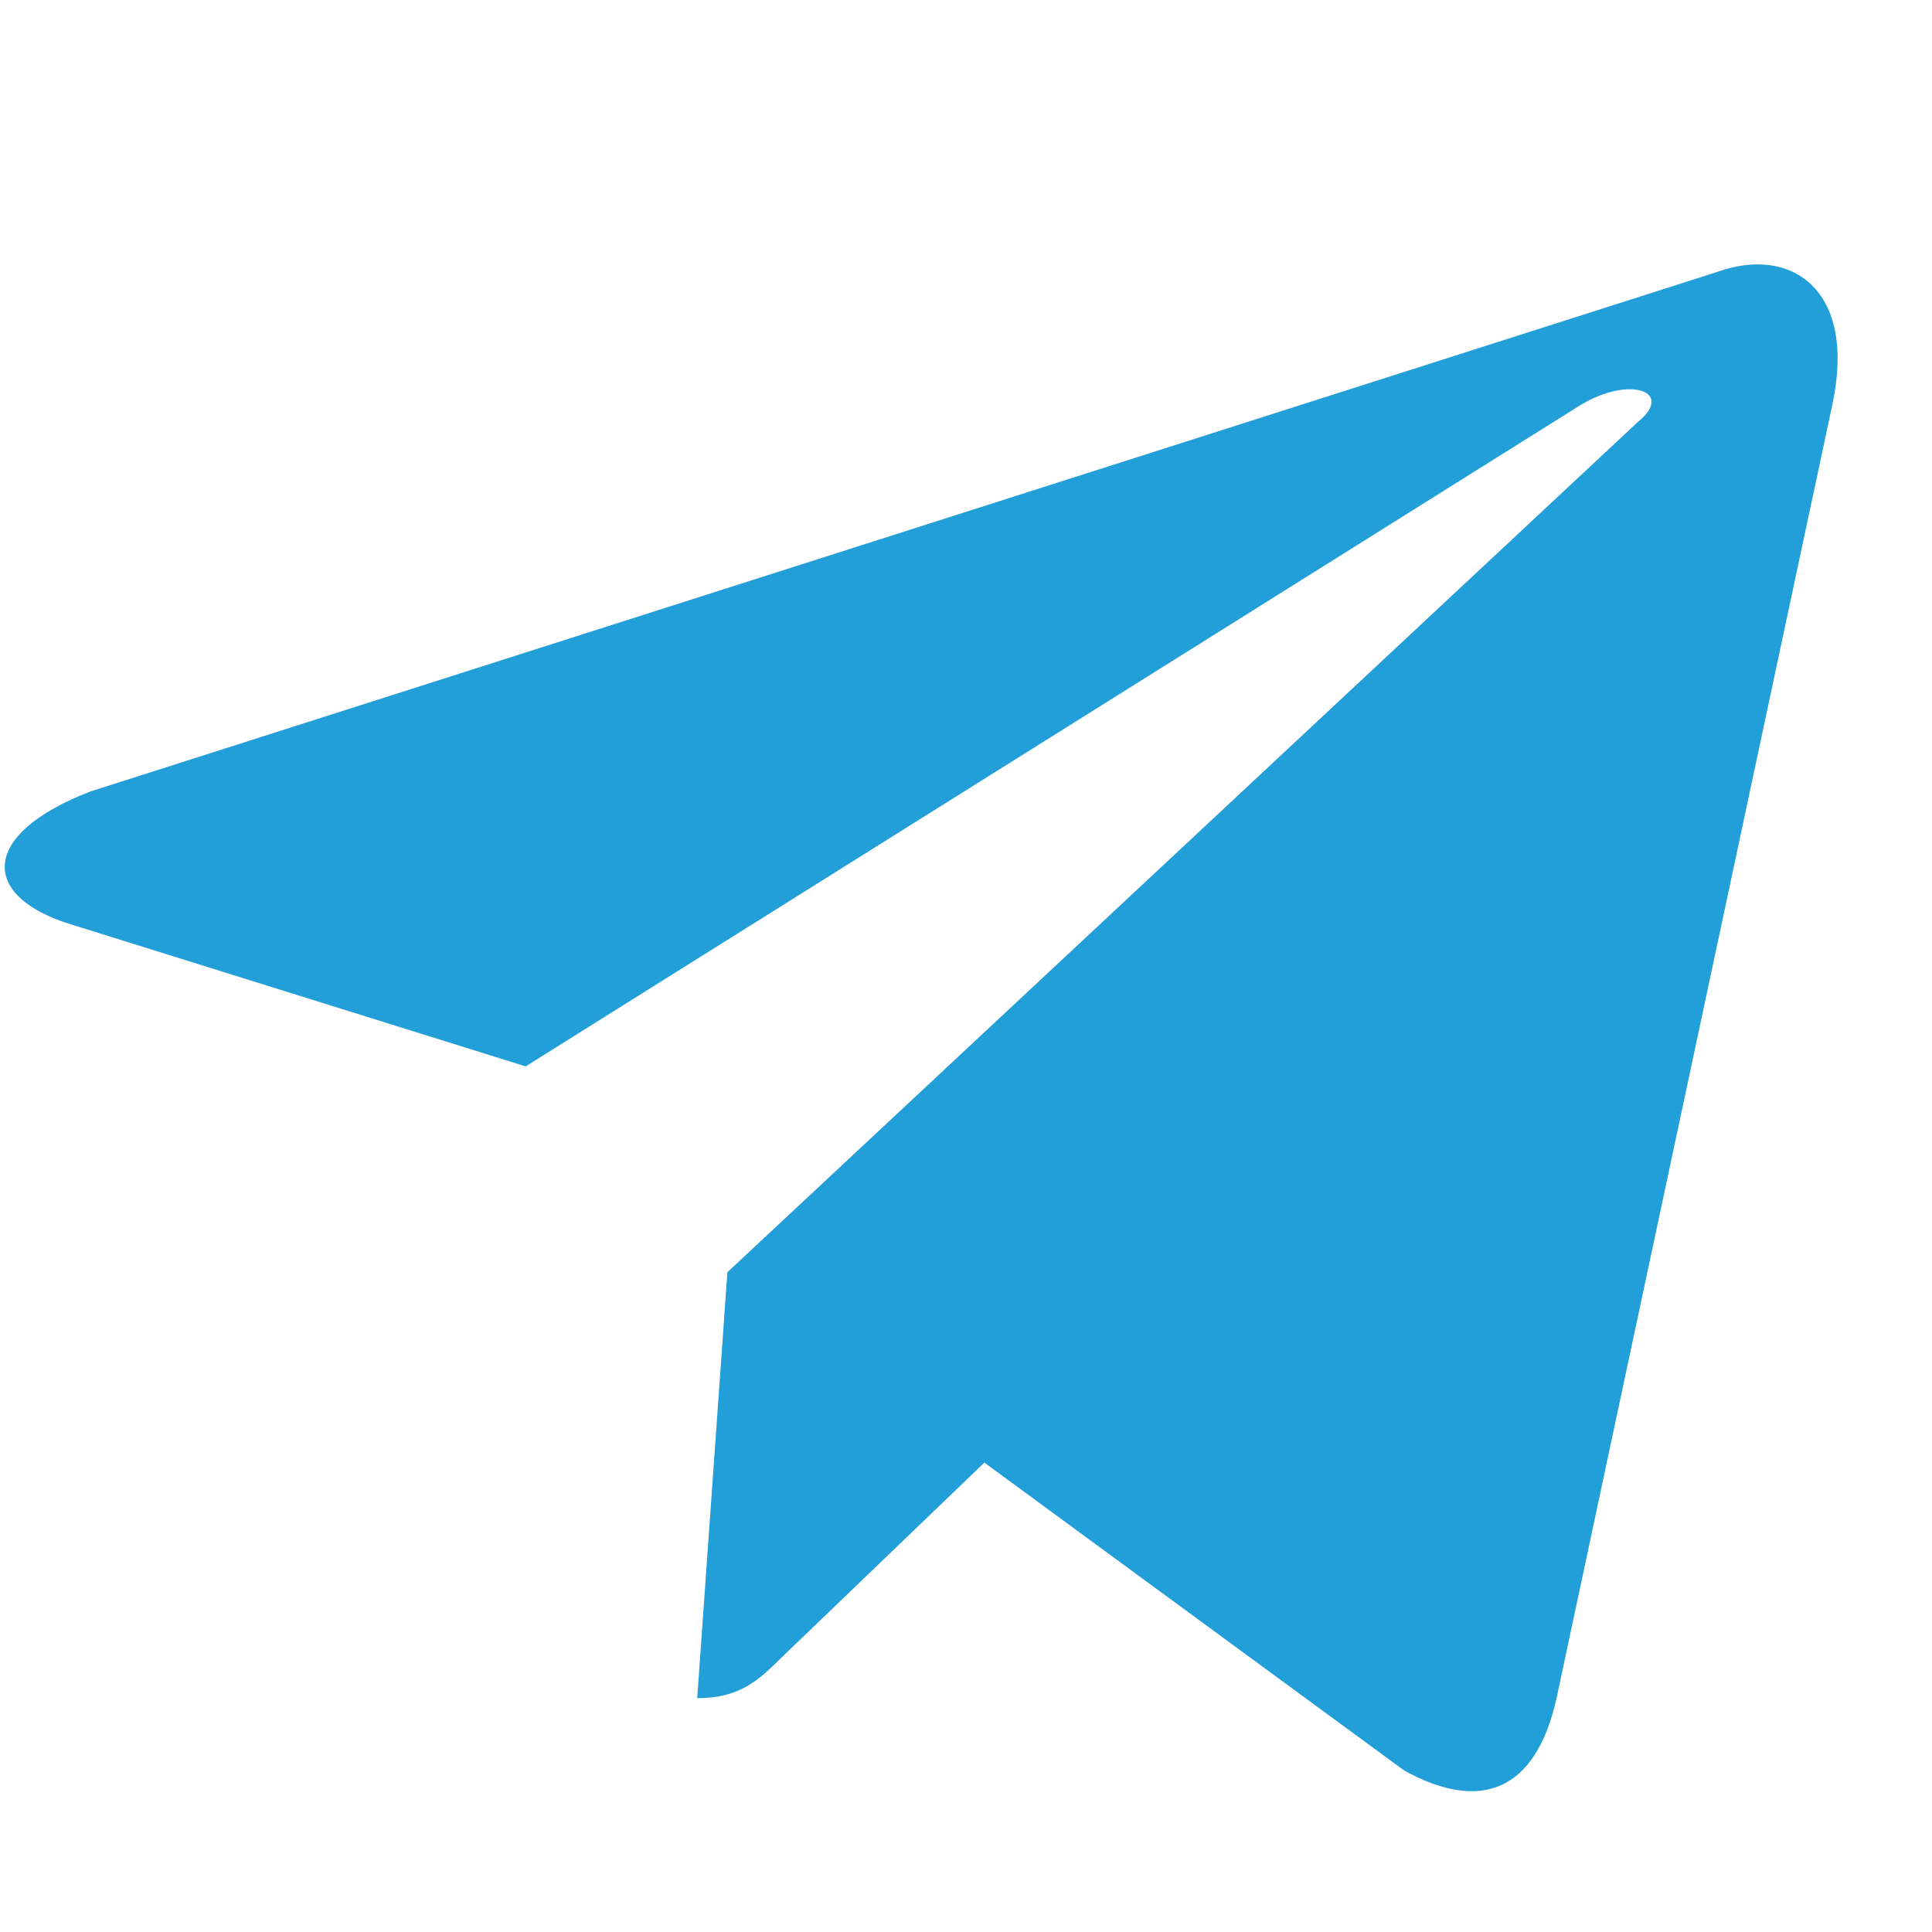
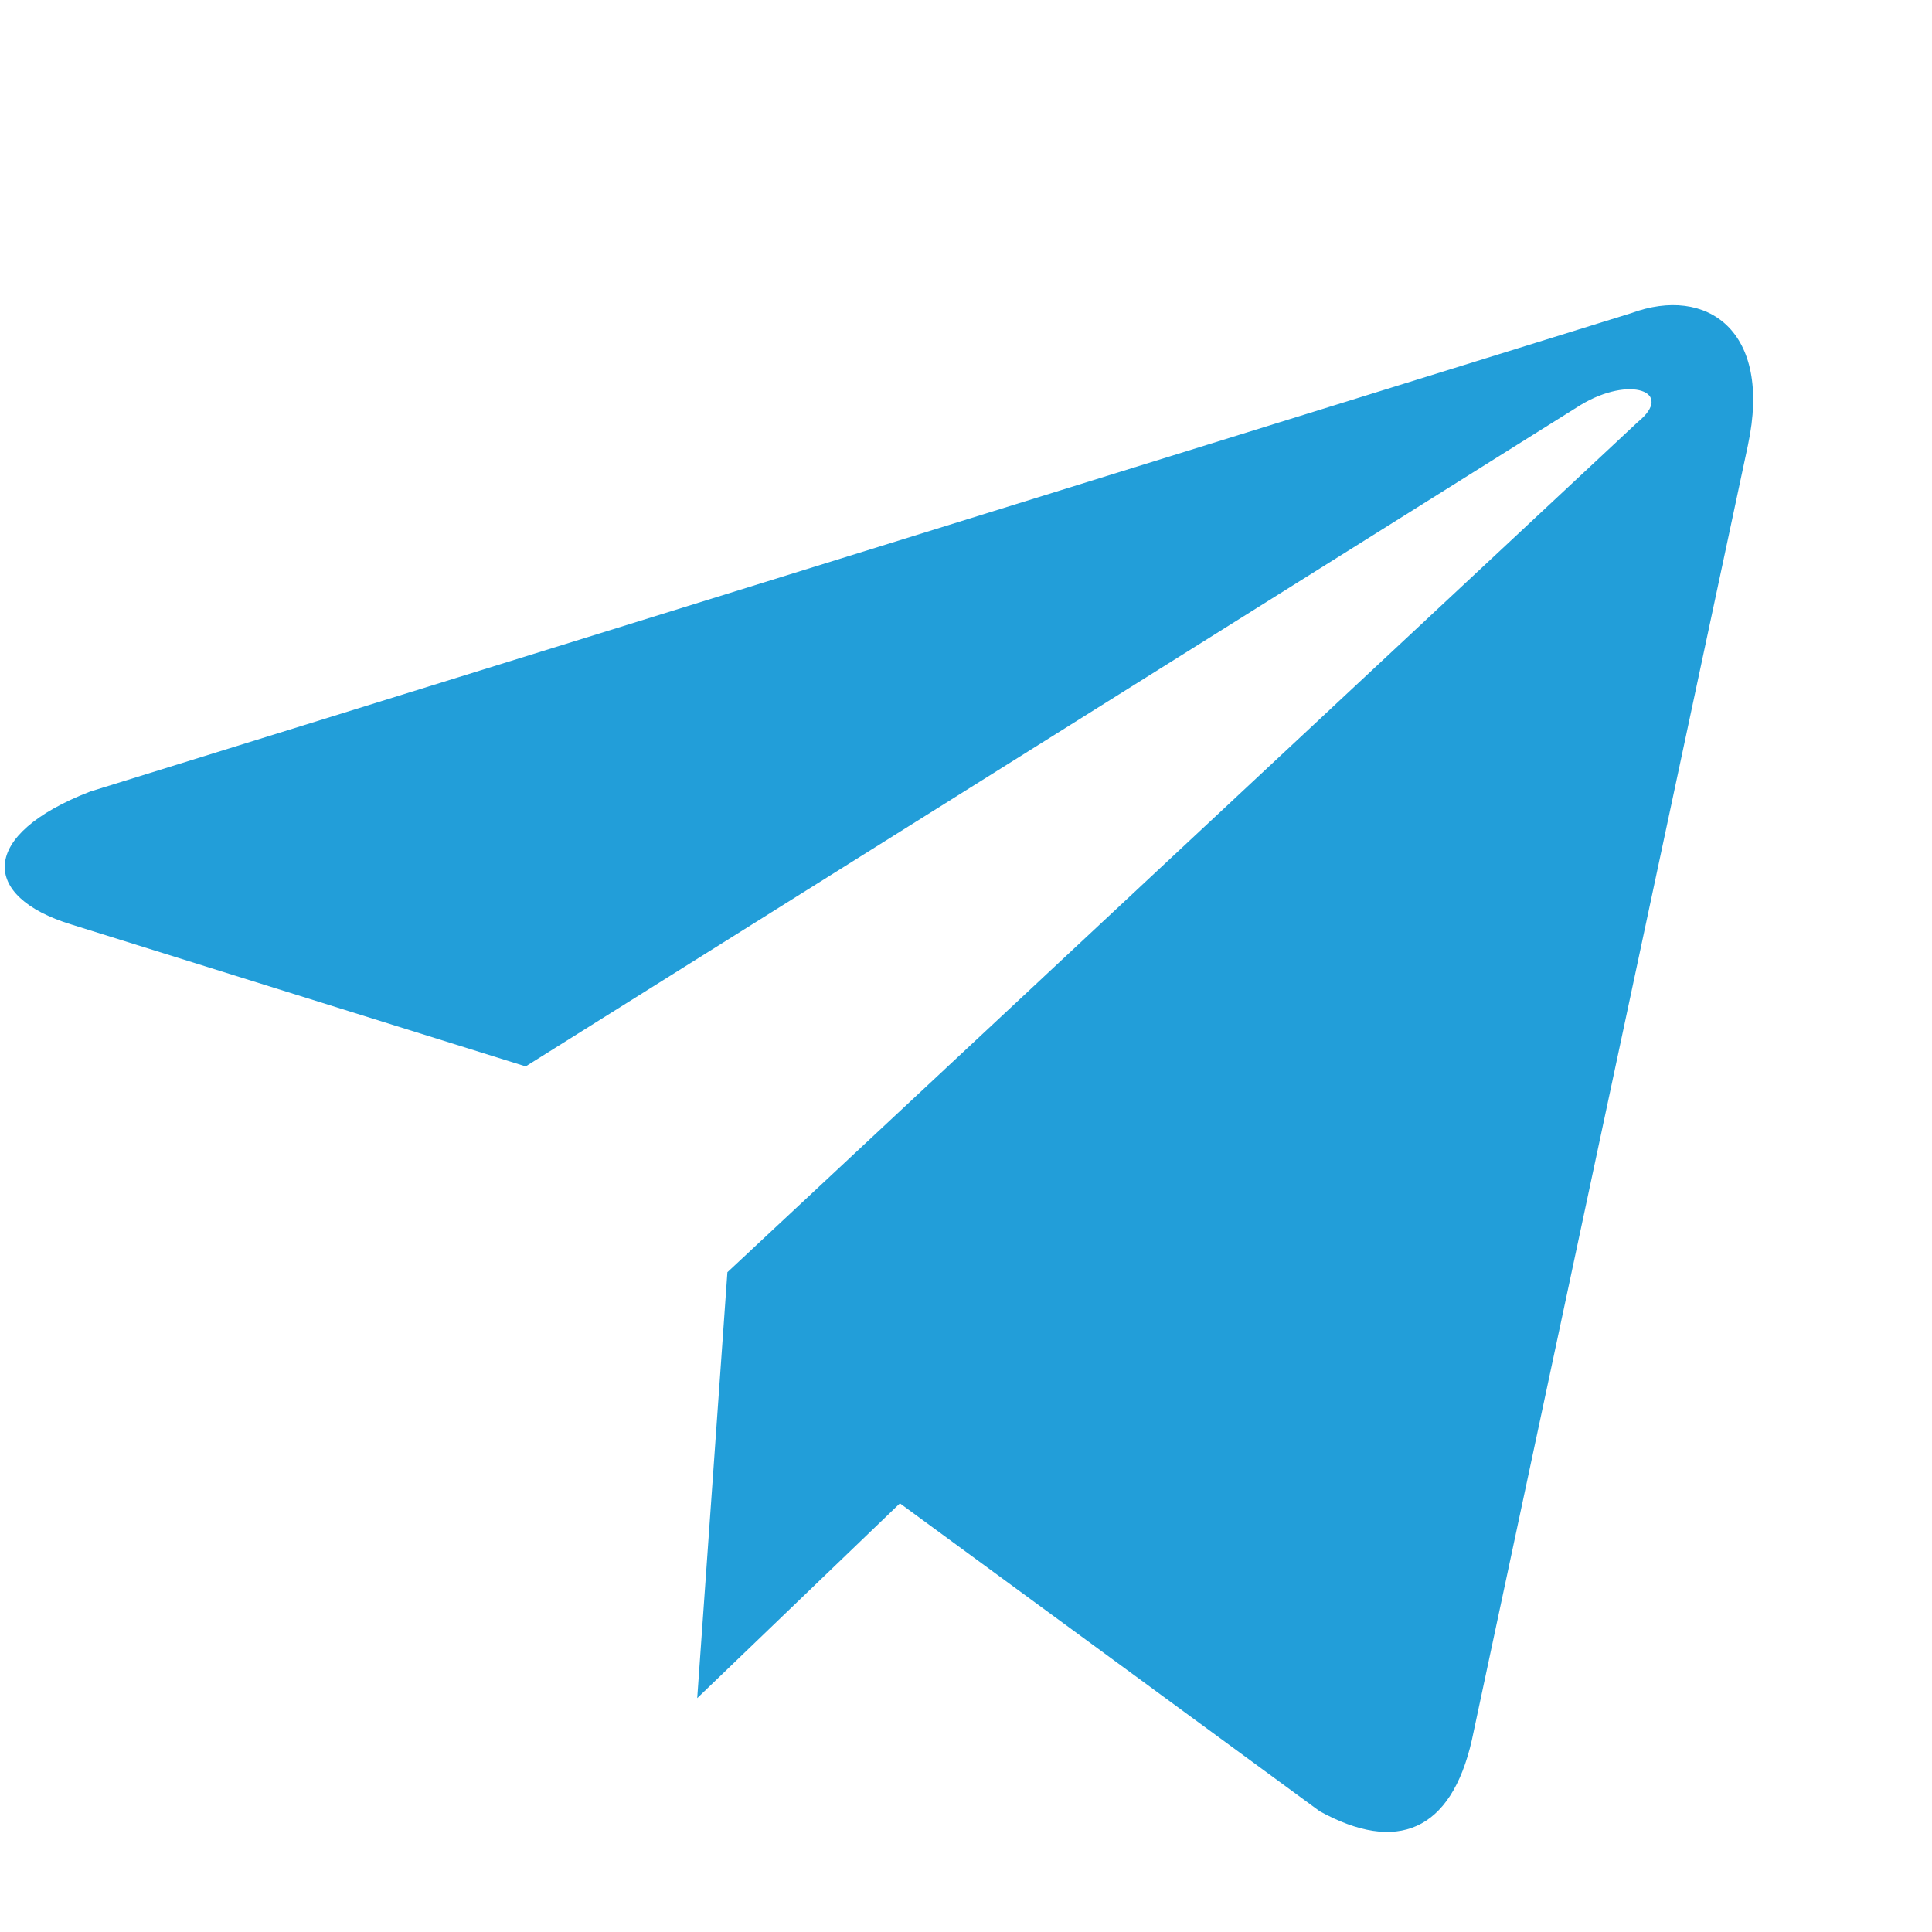
<svg xmlns="http://www.w3.org/2000/svg" viewBox="0 0 24 24" fill="#229ED9">
-   <path d="M9.036 15.804l-.375 5.291c.537 0 .77-.231 1.049-.506l2.518-2.42 5.215 3.825c.956.526 1.632.251 1.89-.885l3.43-16.087v-.001c.304-1.424-.513-1.983-1.45-1.637L1.12 9.833c-1.384.536-1.363 1.306-.235 1.651l5.645 1.763 13.1-8.213c.617-.376 1.179-.168.716.208" />
+   <path d="M9.036 15.804l-.375 5.291l2.518-2.42 5.215 3.825c.956.526 1.632.251 1.89-.885l3.43-16.087v-.001c.304-1.424-.513-1.983-1.45-1.637L1.12 9.833c-1.384.536-1.363 1.306-.235 1.651l5.645 1.763 13.1-8.213c.617-.376 1.179-.168.716.208" />
</svg>